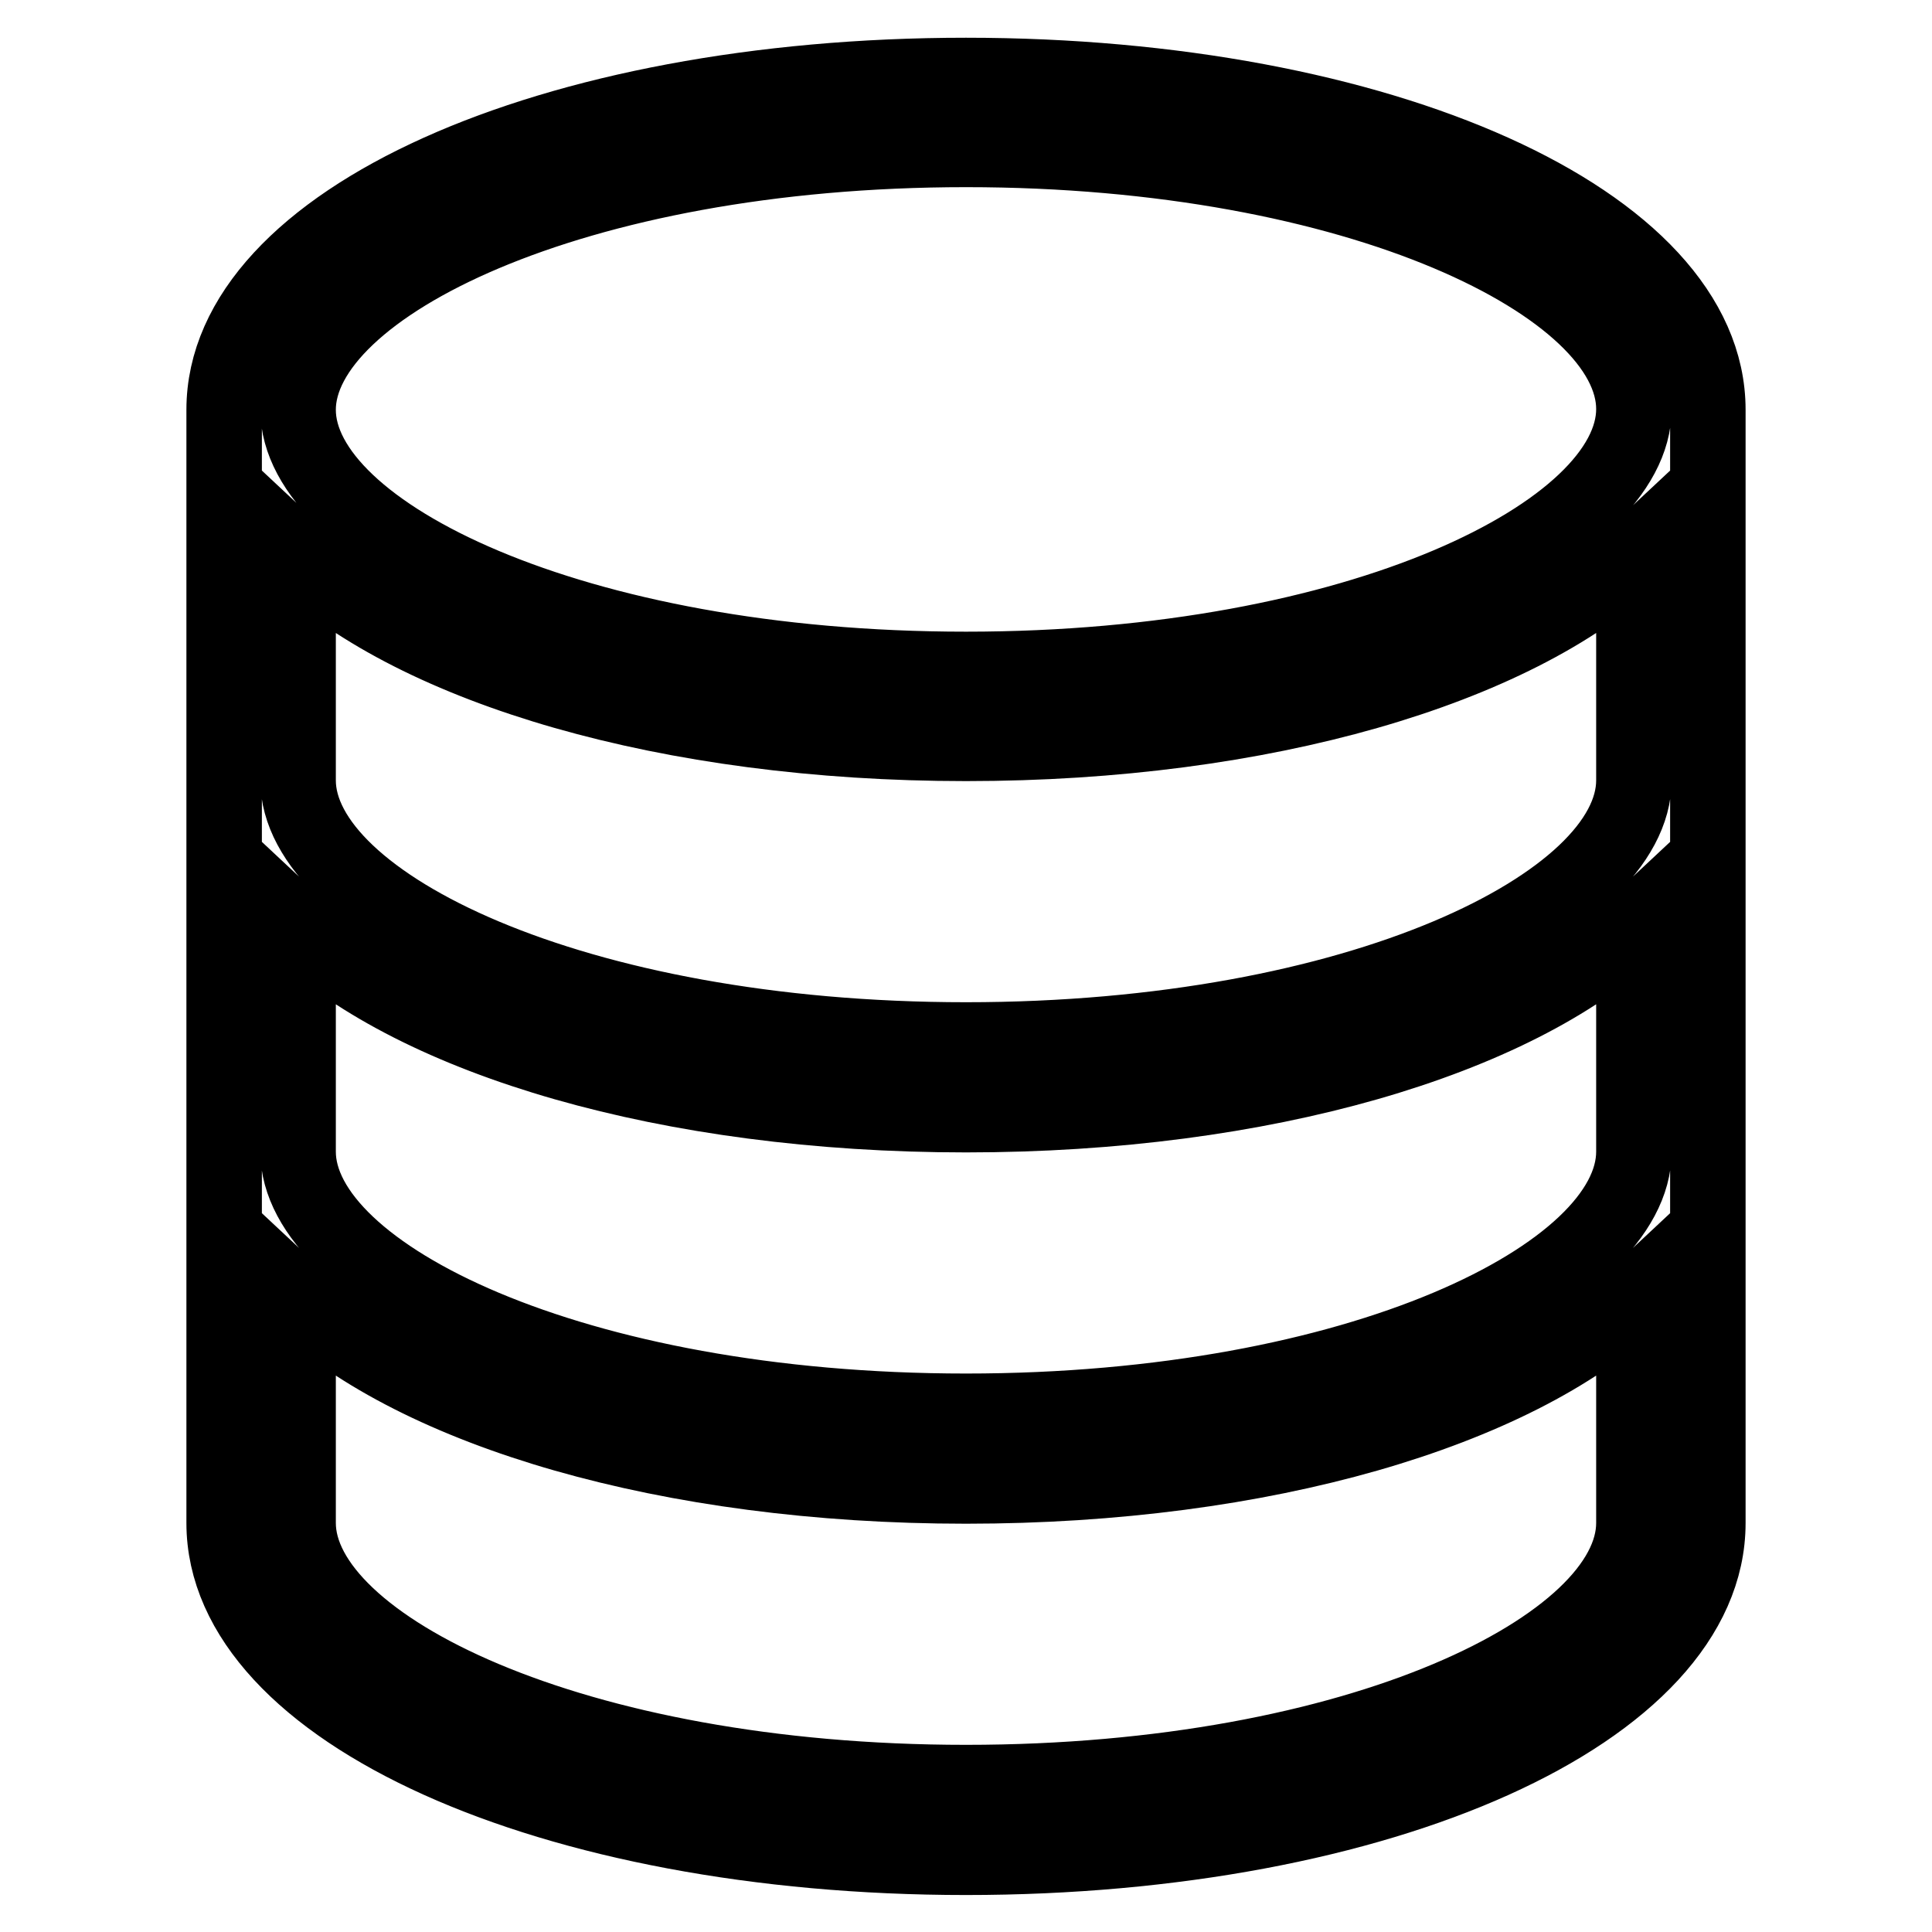
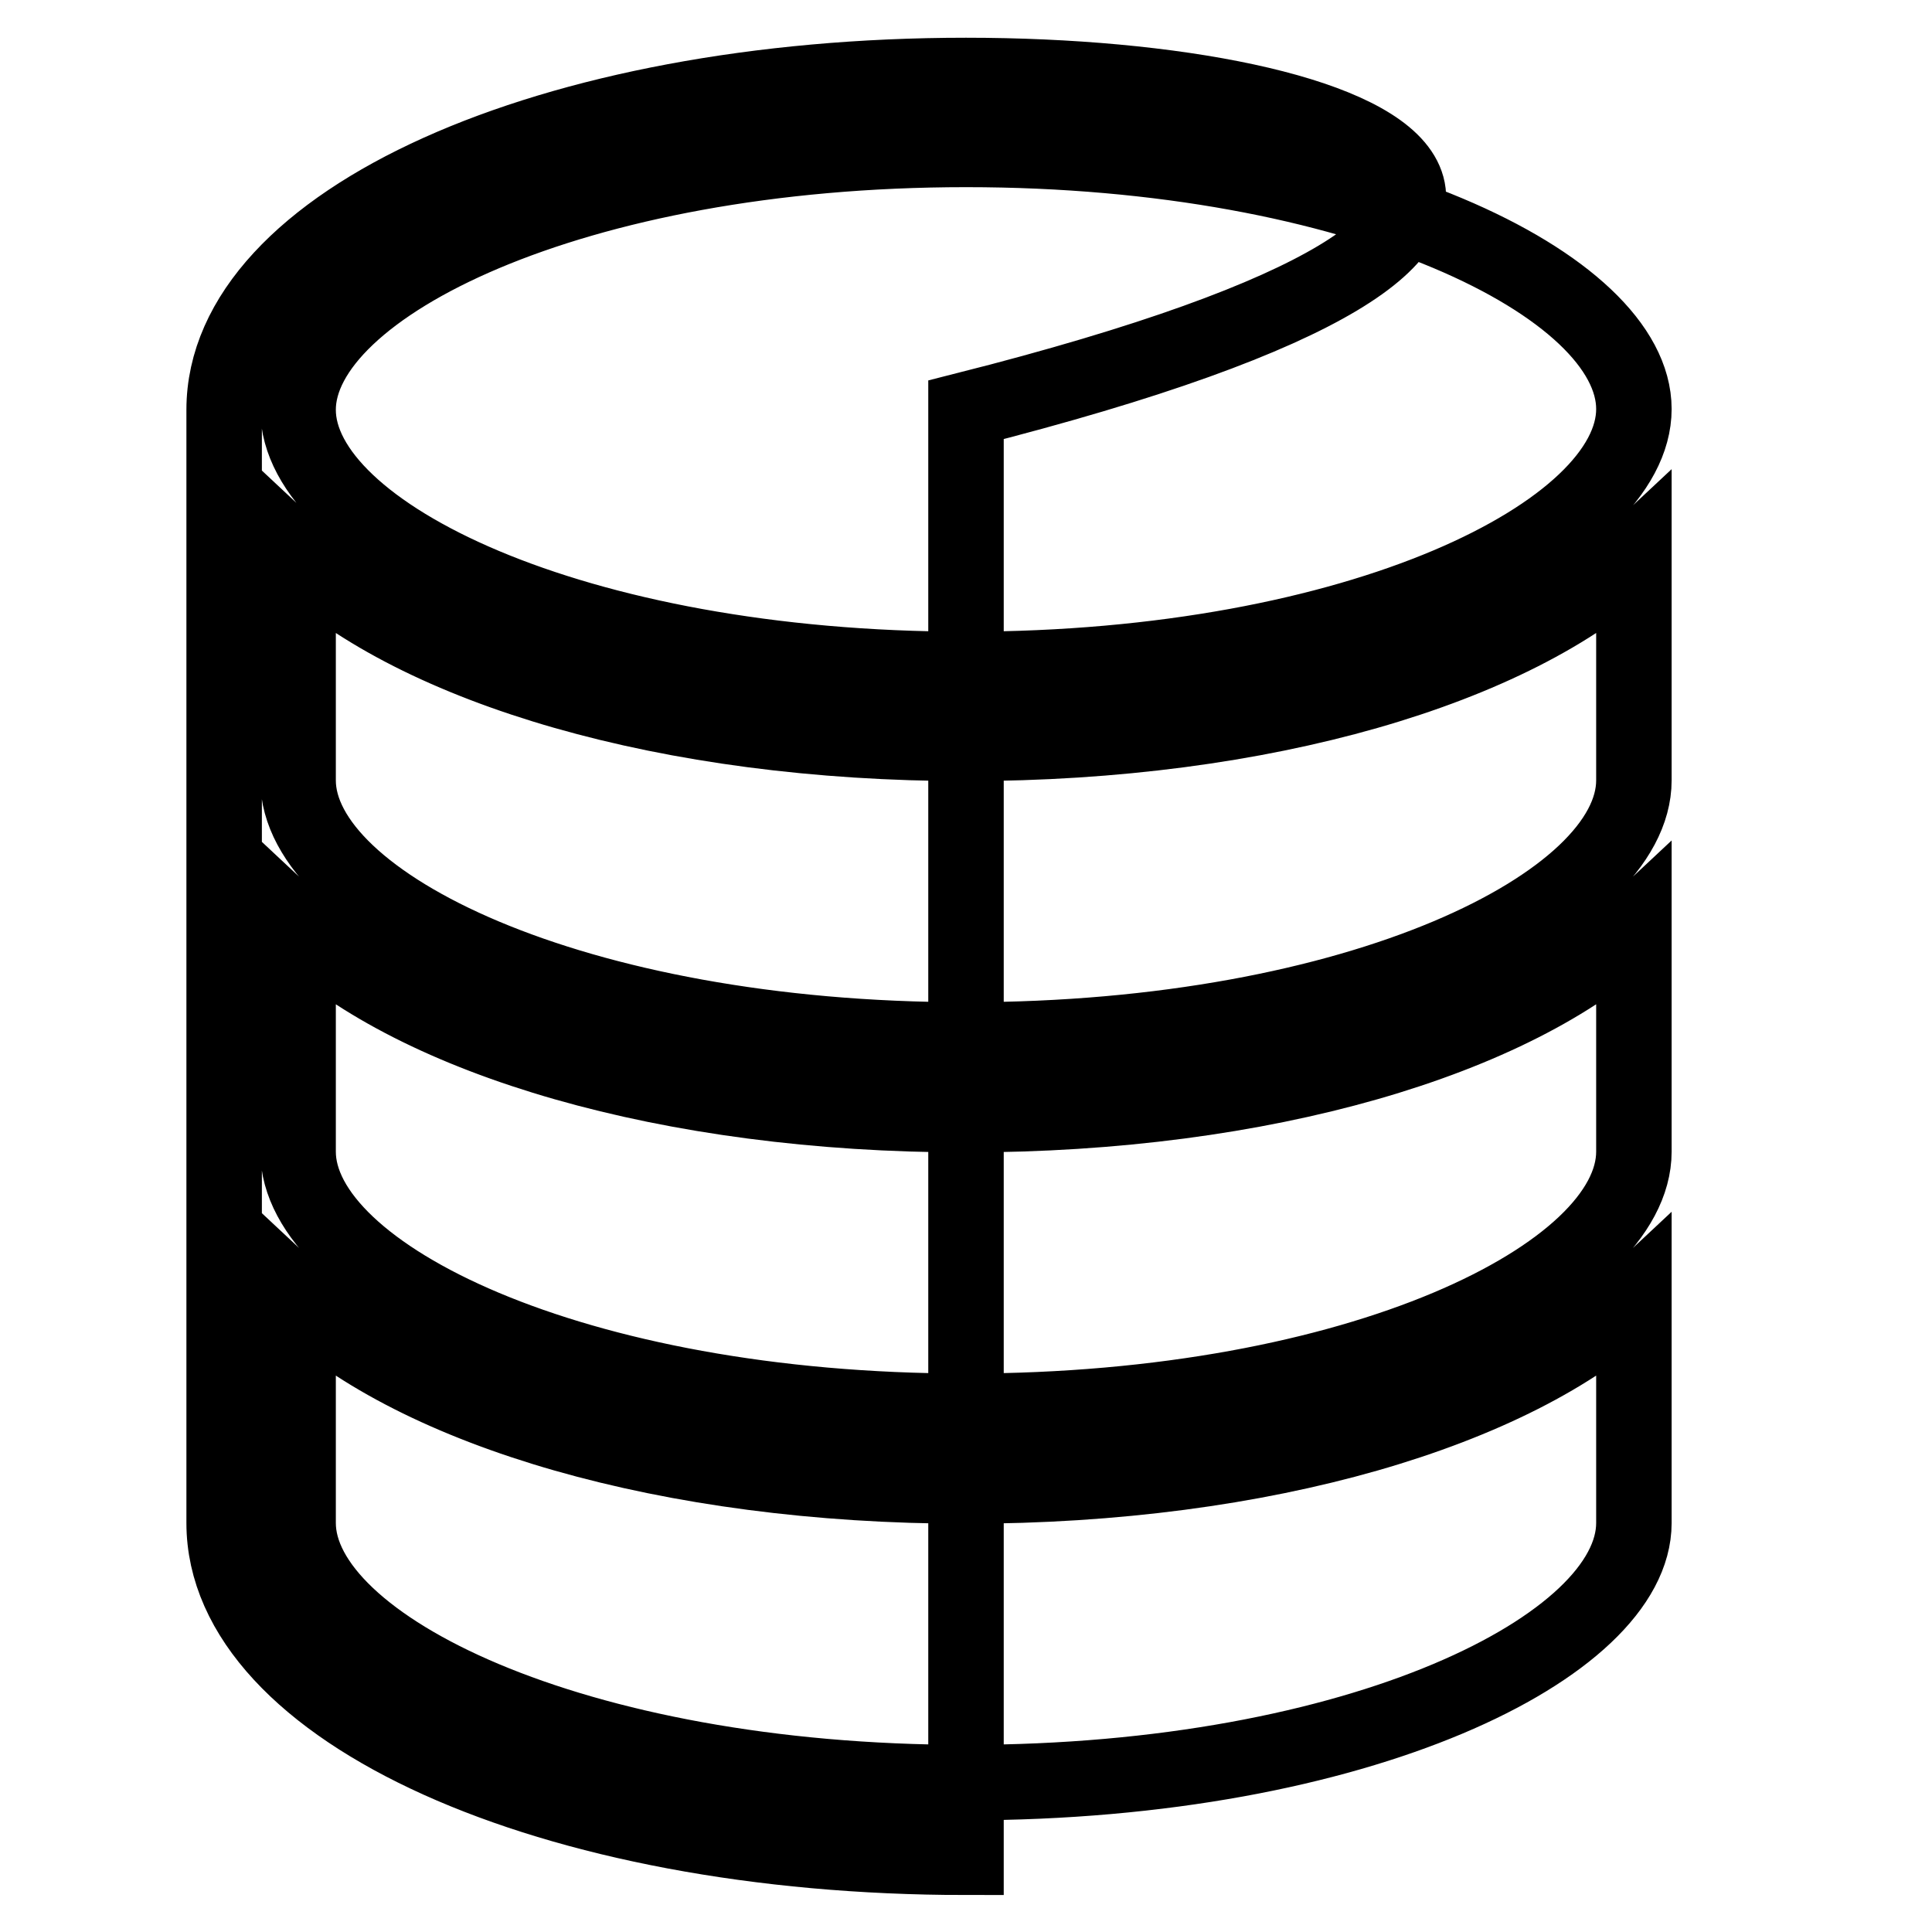
<svg xmlns="http://www.w3.org/2000/svg" version="1.1" x="0px" y="0px" viewBox="0 0 256 256" enable-background="new 0 0 256 256" xml:space="preserve">
  <g>
-     <path stroke-width="10" fill-opacity="0" stroke="#000000" d="M128,10c-55.1,0-98.3,19.4-98.3,44.3v147.5c0,24.8,43.2,44.3,98.3,44.3c55.1,0,98.3-19.4,98.3-44.3V54.3 C226.3,29.4,183.1,10,128,10z M216.5,201.8c0,16.3-36.3,34.4-88.5,34.4c-52.2,0-88.5-18.1-88.5-34.4v-29.7 c15.8,14.8,49,24.8,88.5,24.8c39.5,0,72.7-10,88.5-24.8V201.8z M216.5,152.6c0,16.3-36.3,34.4-88.5,34.4 c-52.2,0-88.5-18.1-88.5-34.4v-29.7c15.8,14.8,49,24.8,88.5,24.8c39.5,0,72.7-10,88.5-24.8V152.6z M216.5,103.4 c0,16.3-36.3,34.4-88.5,34.4c-52.2,0-88.5-18.1-88.5-34.4V73.7c15.8,14.8,49,24.8,88.5,24.8c39.5,0,72.7-10,88.5-24.8V103.4z  M128,88.7c-52.2,0-88.5-18.1-88.5-34.4S75.8,19.8,128,19.8c52.2,0,88.5,18.1,88.5,34.4S180.2,88.7,128,88.7z" />
+     <path stroke-width="10" fill-opacity="0" stroke="#000000" d="M128,10c-55.1,0-98.3,19.4-98.3,44.3v147.5c0,24.8,43.2,44.3,98.3,44.3V54.3 C226.3,29.4,183.1,10,128,10z M216.5,201.8c0,16.3-36.3,34.4-88.5,34.4c-52.2,0-88.5-18.1-88.5-34.4v-29.7 c15.8,14.8,49,24.8,88.5,24.8c39.5,0,72.7-10,88.5-24.8V201.8z M216.5,152.6c0,16.3-36.3,34.4-88.5,34.4 c-52.2,0-88.5-18.1-88.5-34.4v-29.7c15.8,14.8,49,24.8,88.5,24.8c39.5,0,72.7-10,88.5-24.8V152.6z M216.5,103.4 c0,16.3-36.3,34.4-88.5,34.4c-52.2,0-88.5-18.1-88.5-34.4V73.7c15.8,14.8,49,24.8,88.5,24.8c39.5,0,72.7-10,88.5-24.8V103.4z  M128,88.7c-52.2,0-88.5-18.1-88.5-34.4S75.8,19.8,128,19.8c52.2,0,88.5,18.1,88.5,34.4S180.2,88.7,128,88.7z" />
  </g>
</svg>